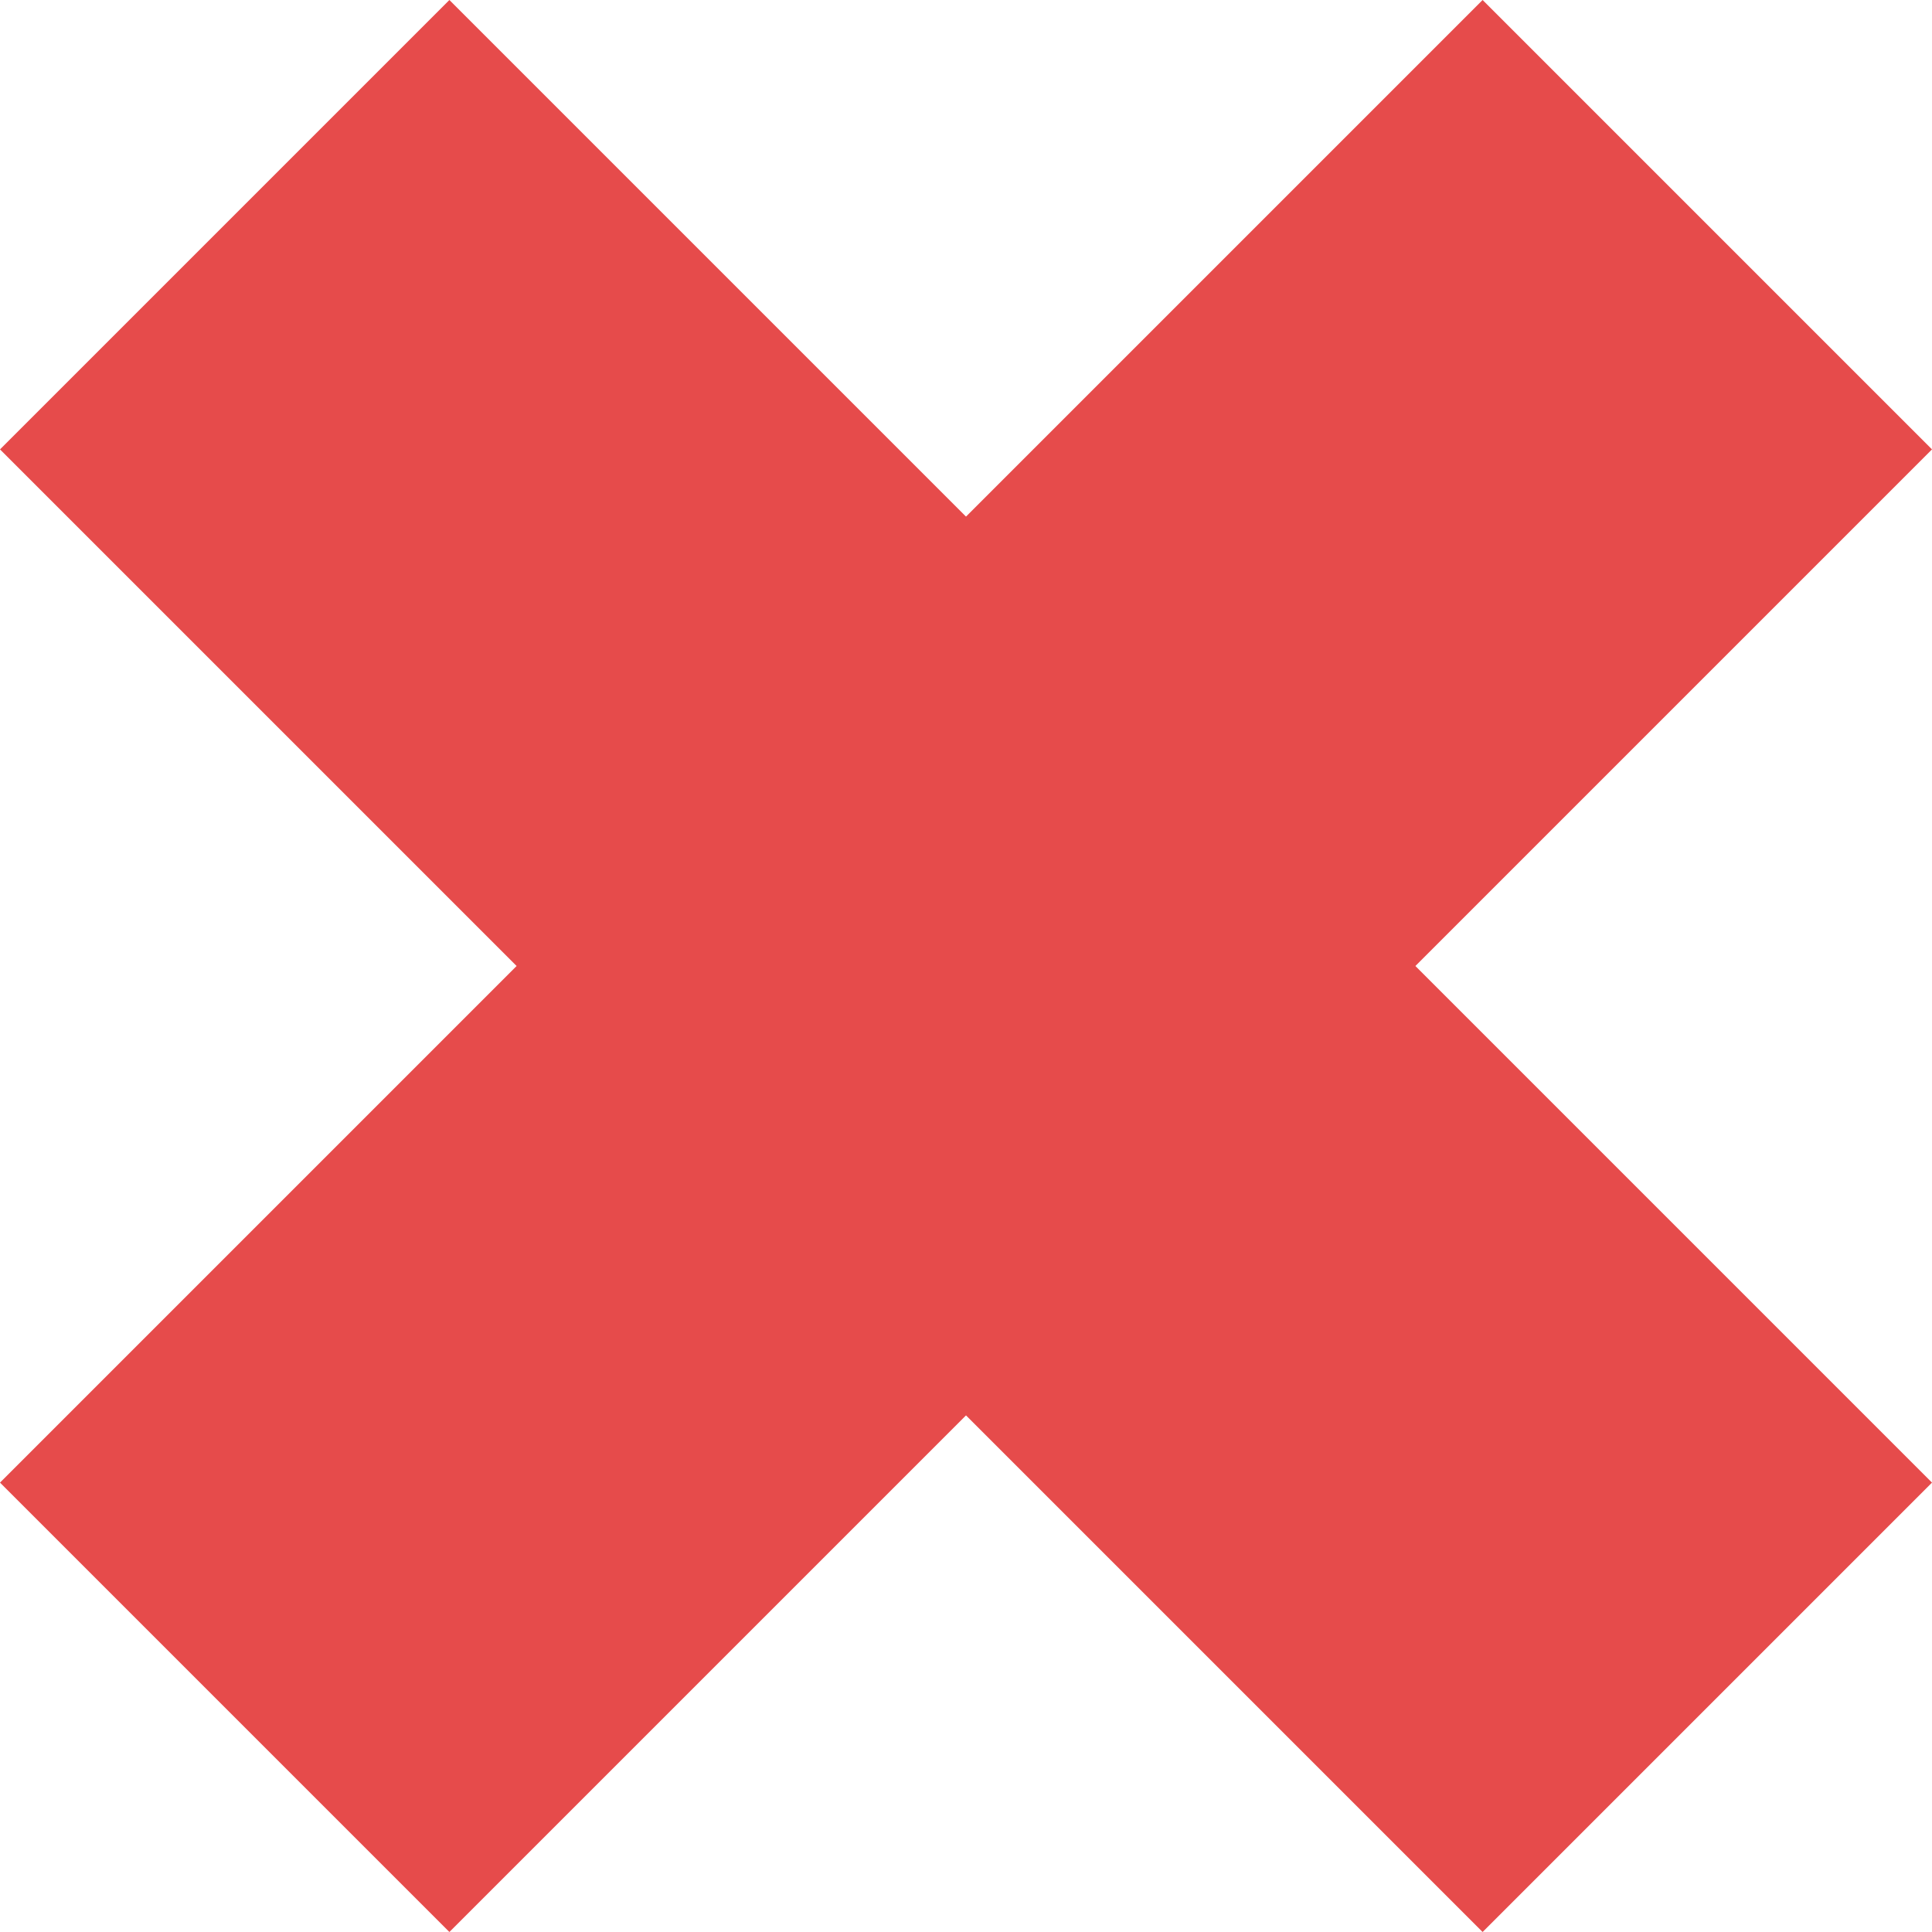
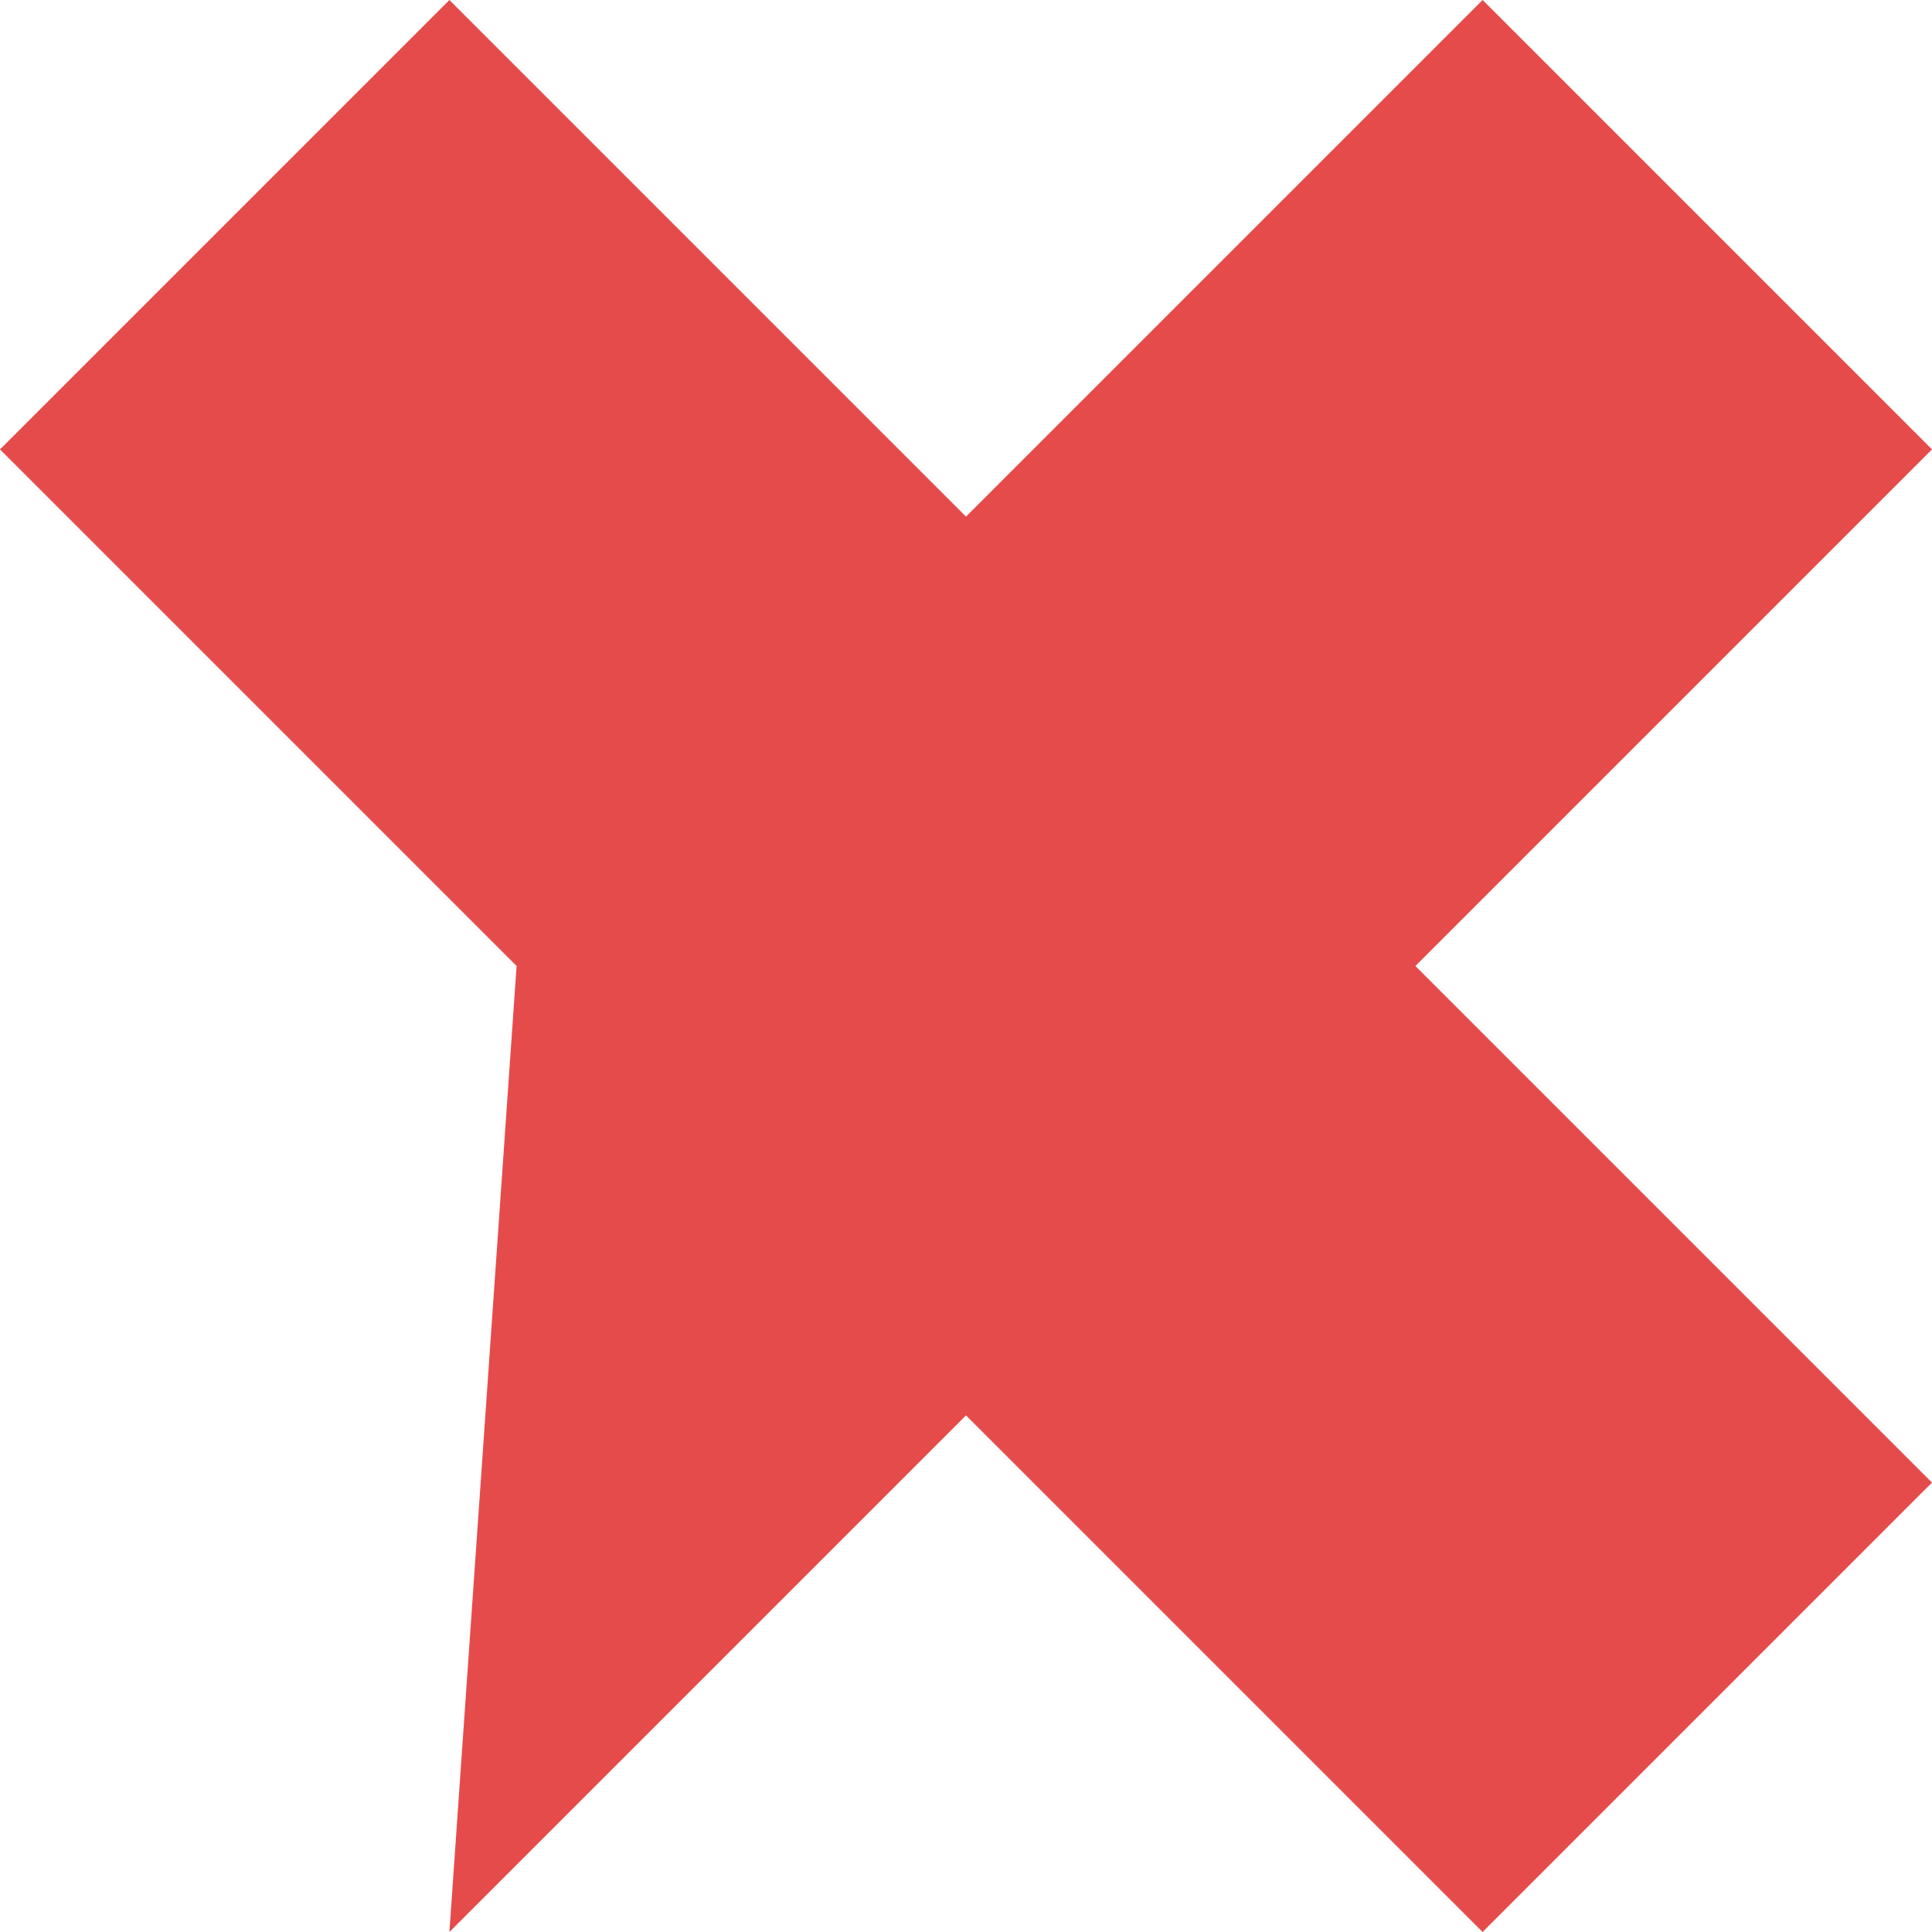
<svg xmlns="http://www.w3.org/2000/svg" version="1.1" id="Layer_1" x="0px" y="0px" width="46px" height="46px" viewBox="0 0 46 46" enable-background="new 0 0 46 46" xml:space="preserve">
-   <path fill-rule="evenodd" clip-rule="evenodd" fill="#E64B4B" d="M46,35.3L35.3,46L23,33.7L10.7,46L0,35.3L12.3,23L0,10.7L10.7,0  L23,12.3L35.3,0L46,10.7L33.7,23L46,35.3z" />
+   <path fill-rule="evenodd" clip-rule="evenodd" fill="#E64B4B" d="M46,35.3L35.3,46L23,33.7L10.7,46L12.3,23L0,10.7L10.7,0  L23,12.3L35.3,0L46,10.7L33.7,23L46,35.3z" />
</svg>